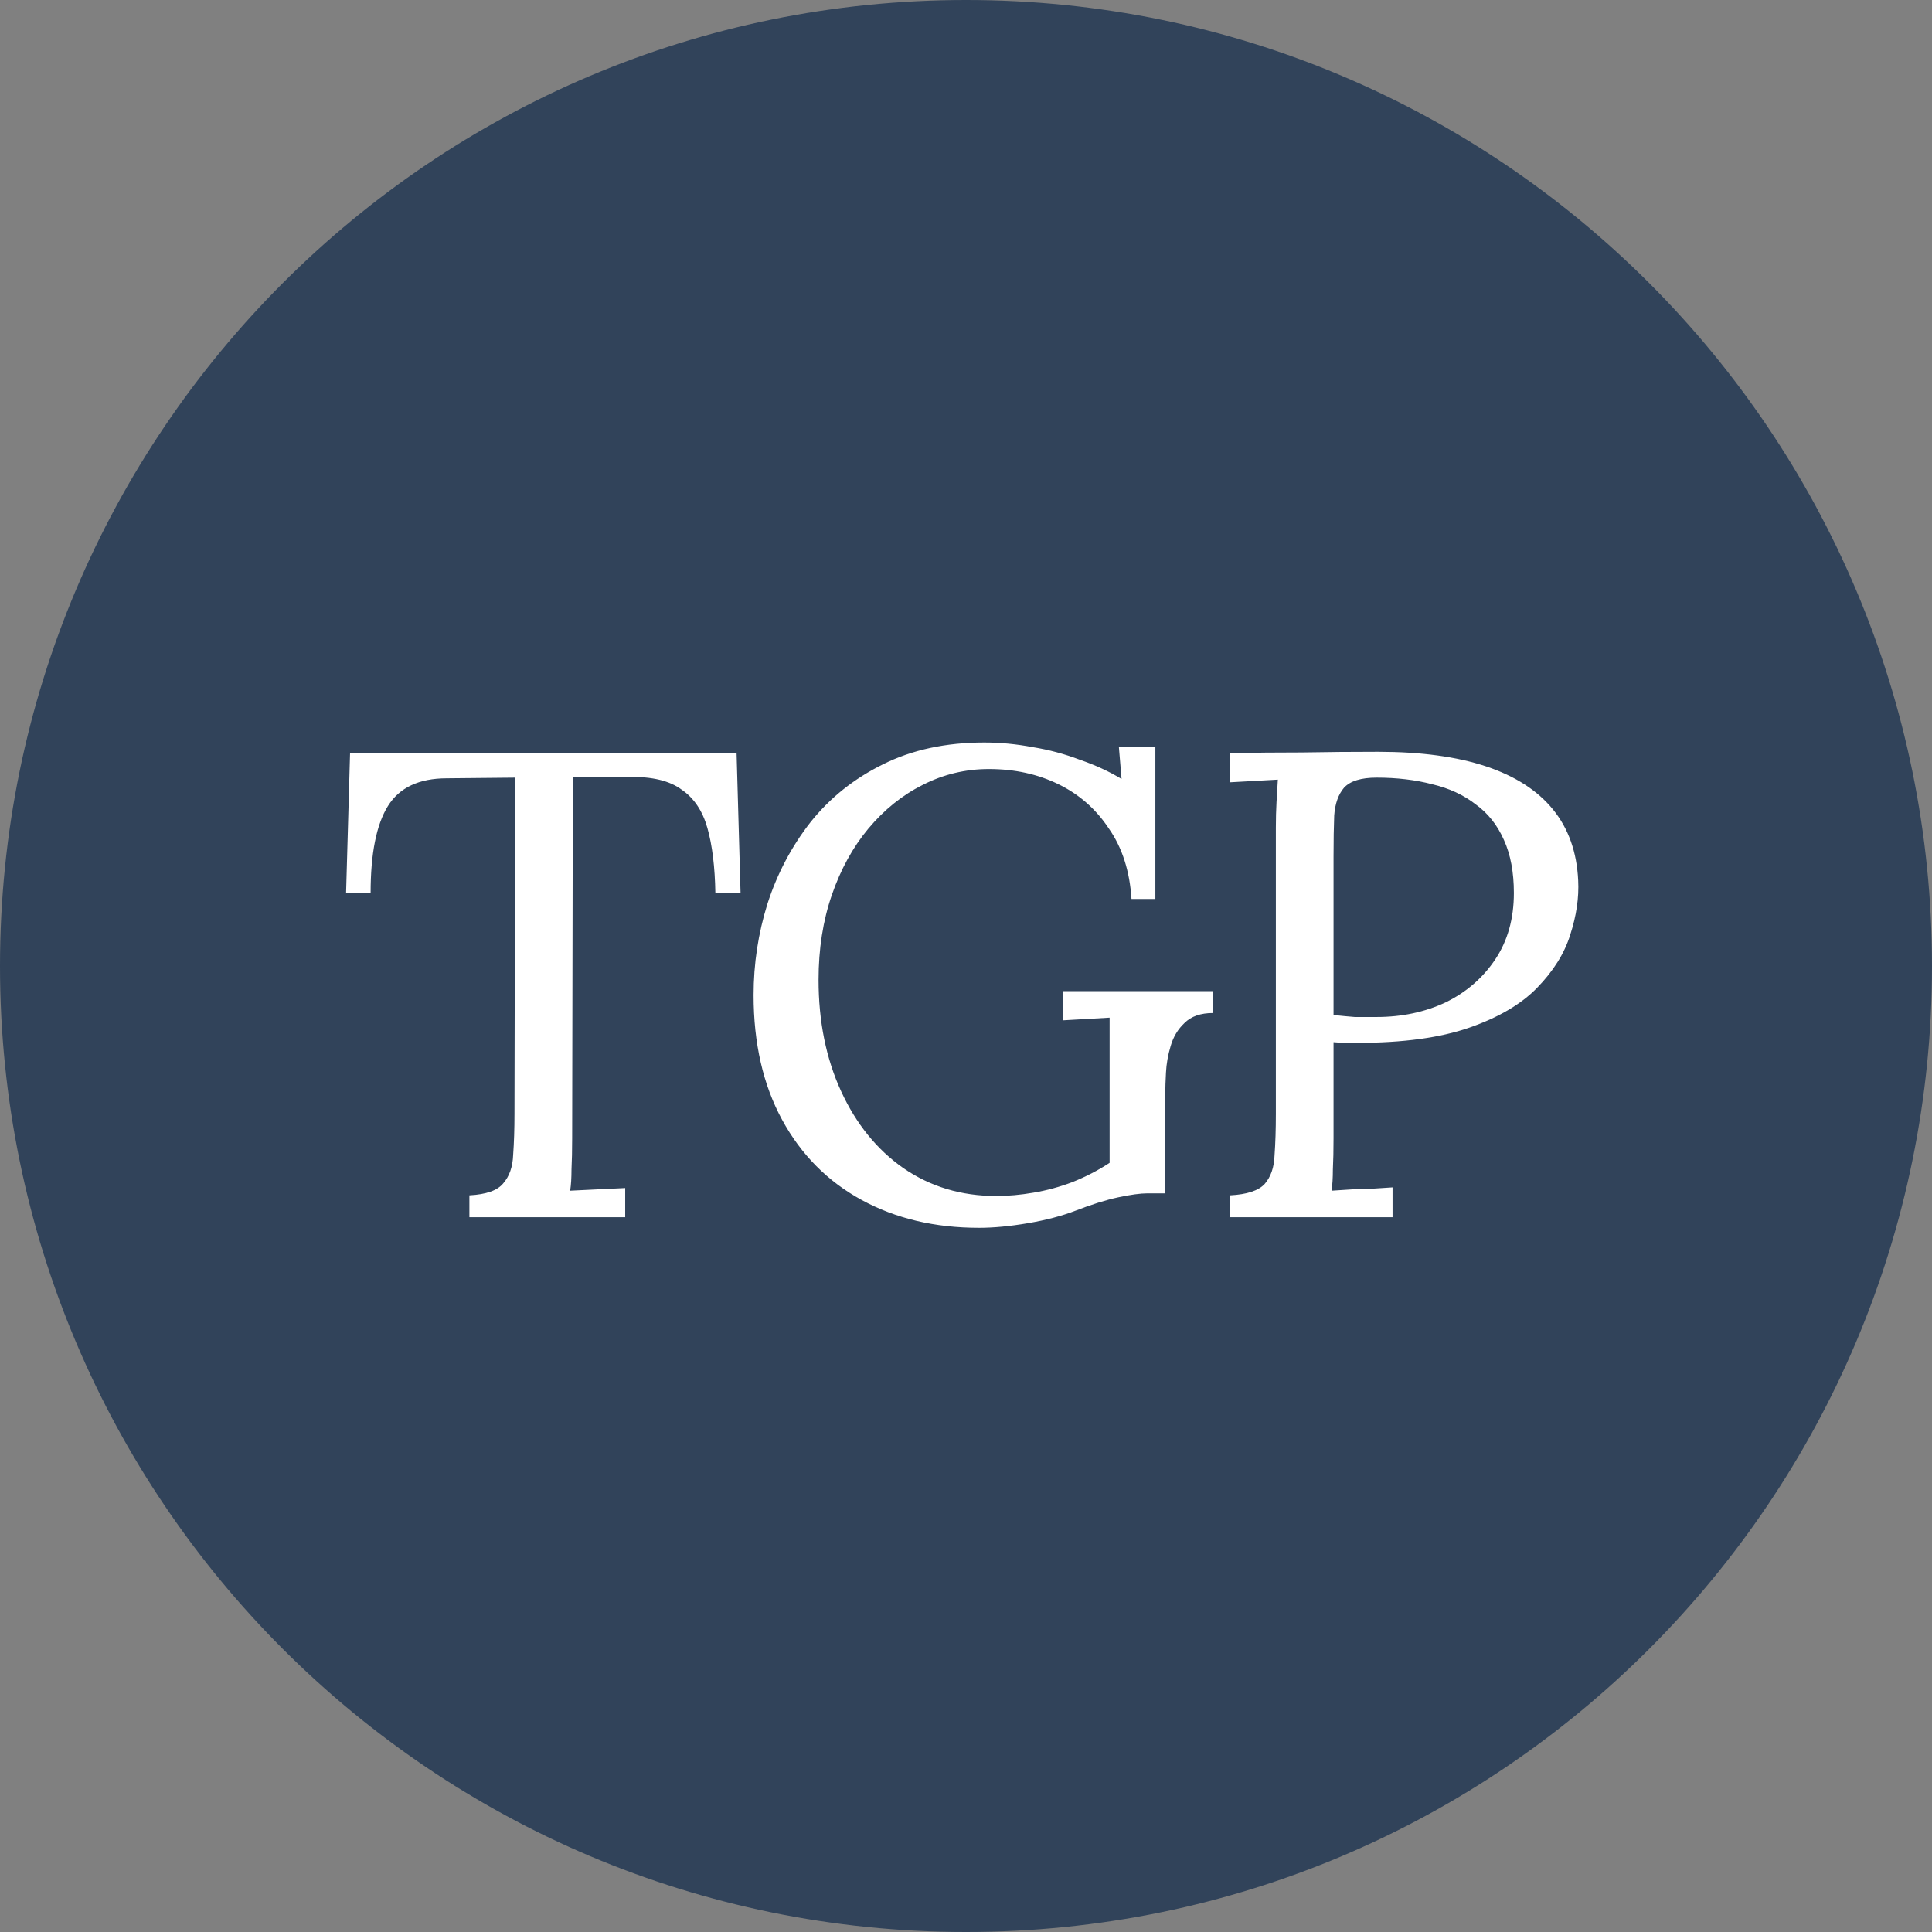
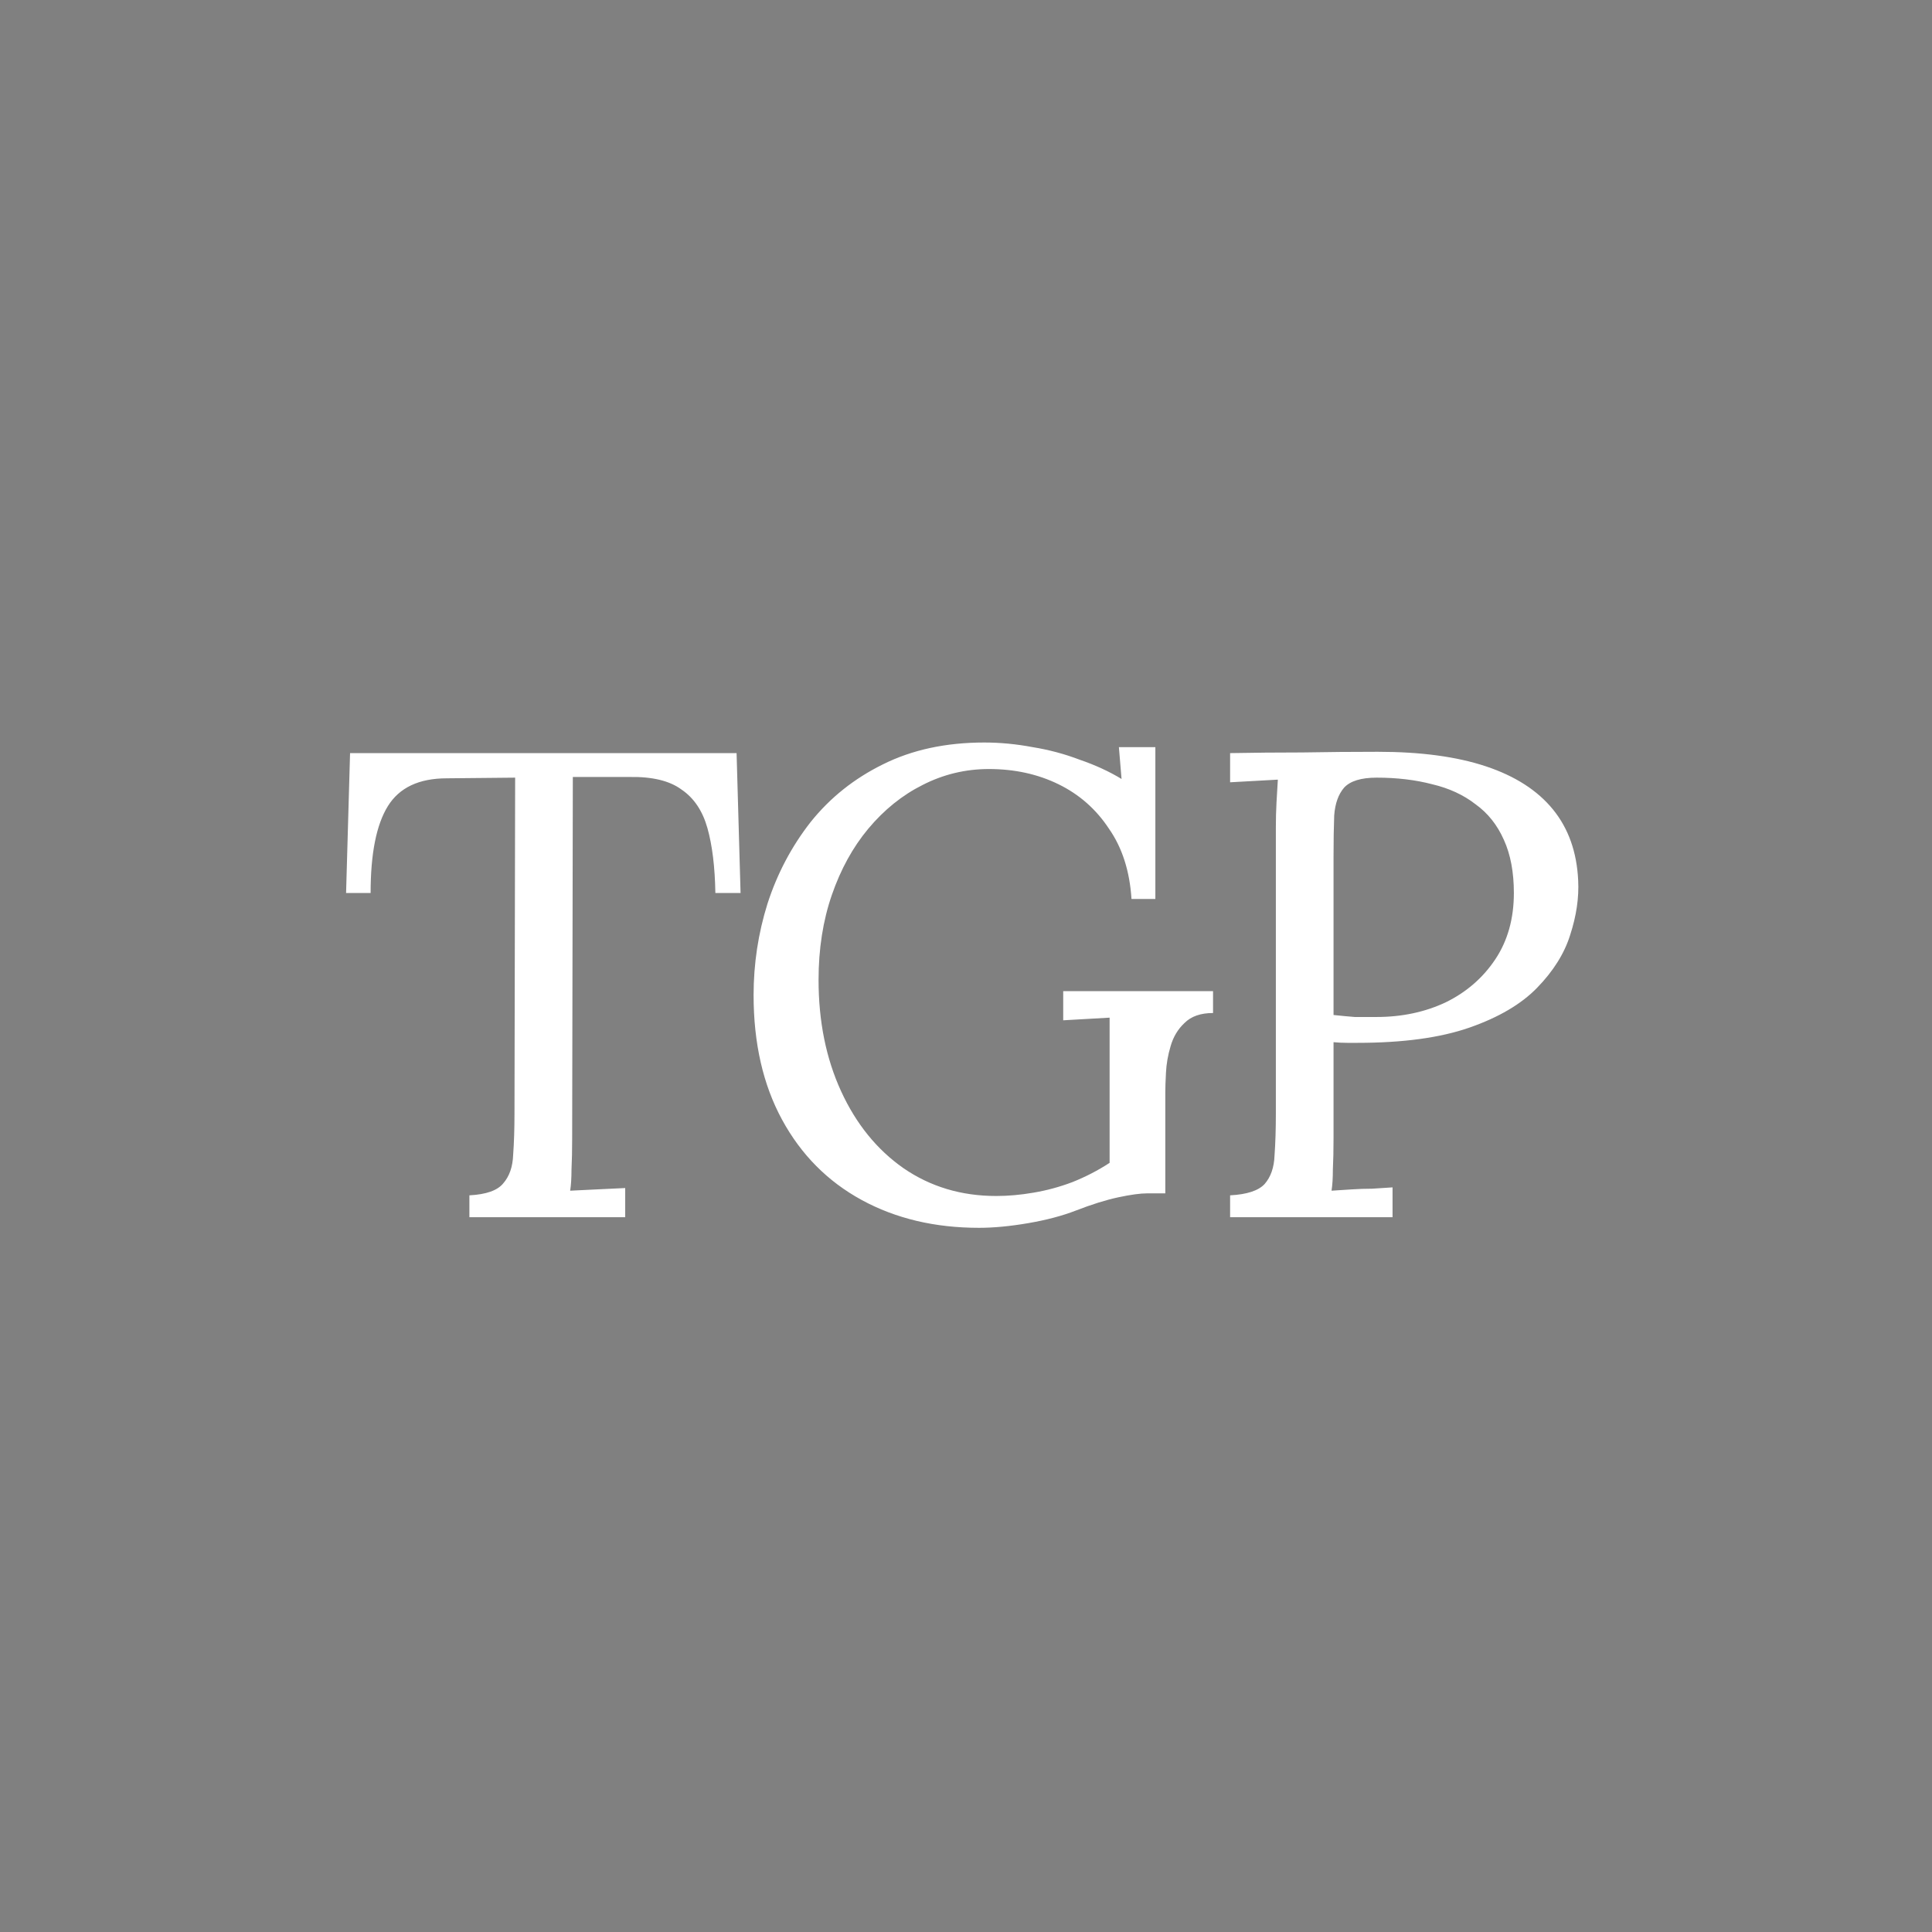
<svg xmlns="http://www.w3.org/2000/svg" width="373" height="373" viewBox="0 0 373 373" fill="none">
  <rect x="0" y="0" width="373" height="373" fill="#808080" stroke="none" />
  <g clip-path="url(#clip0_2_4)">
-     <path d="M186.5 373C289.501 373 373 289.501 373 186.5C373 83.499 289.501 0 186.5 0C83.499 0 0 83.499 0 186.5C0 289.501 83.499 373 186.5 373Z" fill="#31435A" />
    <path d="M138.112 172.408C138.027 167.373 137.515 163.192 136.576 159.864C135.637 156.536 133.973 154.061 131.584 152.44C129.28 150.733 125.909 149.923 121.472 150.008H110.592L110.464 219.768C110.464 222.072 110.421 224.077 110.336 225.784C110.336 227.405 110.251 228.771 110.08 229.88C111.872 229.795 113.621 229.709 115.328 229.624C117.12 229.539 118.912 229.453 120.704 229.368V235H90.624V230.776C93.867 230.605 96.043 229.837 97.152 228.472C98.347 227.107 98.987 225.272 99.072 222.968C99.243 220.579 99.328 217.933 99.328 215.032L99.456 150.136L86.272 150.264C80.896 150.264 77.099 152.056 74.88 155.64C72.661 159.224 71.552 164.813 71.552 172.408H66.816L67.584 145.4H142.208L142.976 172.408H138.112ZM189.011 237.048C180.478 237.048 172.926 235.256 166.355 231.672C159.784 228.088 154.664 222.925 150.995 216.184C147.326 209.443 145.491 201.421 145.491 192.12C145.491 186.061 146.387 180.173 148.179 174.456C150.056 168.653 152.83 163.405 156.499 158.712C160.254 154.019 164.904 150.307 170.451 147.576C176.083 144.76 182.611 143.352 190.035 143.352C193.107 143.352 196.222 143.651 199.379 144.248C202.536 144.76 205.566 145.571 208.467 146.68C211.454 147.704 214.142 148.941 216.531 150.392L216.019 144.248H223.059V173.56H218.451C218.11 168.184 216.659 163.661 214.099 159.992C211.624 156.237 208.382 153.379 204.371 151.416C200.36 149.453 195.88 148.472 190.931 148.472C186.408 148.472 182.142 149.496 178.131 151.544C174.206 153.507 170.707 156.323 167.635 159.992C164.648 163.576 162.302 167.843 160.595 172.792C158.888 177.741 158.035 183.203 158.035 189.176C158.035 197.197 159.486 204.365 162.387 210.68C165.288 216.995 169.299 221.944 174.419 225.528C179.624 229.112 185.598 230.904 192.339 230.904C194.643 230.904 197.032 230.691 199.507 230.264C202.067 229.837 204.584 229.155 207.059 228.216C209.619 227.192 212.008 225.955 214.227 224.504V208.888C214.227 206.84 214.227 204.792 214.227 202.744C214.227 200.611 214.227 198.52 214.227 196.472C212.776 196.557 211.283 196.643 209.747 196.728C208.211 196.813 206.718 196.899 205.267 196.984V191.352H234.195V195.576C231.806 195.576 229.971 196.216 228.691 197.496C227.411 198.691 226.515 200.184 226.003 201.976C225.491 203.683 225.192 205.389 225.107 207.096C225.022 208.717 224.979 209.955 224.979 210.808V230.392H221.523C220.158 230.392 218.28 230.648 215.891 231.16C213.502 231.672 210.771 232.525 207.699 233.72C205.054 234.744 201.982 235.555 198.483 236.152C194.984 236.749 191.827 237.048 189.011 237.048ZM237.49 230.776C240.733 230.605 242.951 229.88 244.146 228.6C245.341 227.235 245.981 225.4 246.066 223.096C246.237 220.707 246.322 218.019 246.322 215.032V159.736C246.322 158.029 246.365 156.408 246.45 154.872C246.535 153.251 246.621 151.8 246.706 150.52C245.17 150.605 243.634 150.691 242.098 150.776C240.562 150.861 239.026 150.947 237.49 151.032V145.4C242.013 145.315 246.663 145.272 251.442 145.272C256.221 145.187 261.085 145.144 266.034 145.144C274.311 145.144 281.266 146.083 286.898 147.96C292.53 149.837 296.839 152.611 299.826 156.28C302.813 159.949 304.434 164.515 304.69 169.976C304.861 173.304 304.349 176.803 303.154 180.472C302.045 184.056 299.911 187.469 296.754 190.712C293.682 193.869 289.33 196.429 283.698 198.392C278.066 200.355 270.855 201.336 262.066 201.336C261.725 201.336 261.085 201.336 260.146 201.336C259.207 201.336 258.311 201.293 257.458 201.208V219.768C257.458 222.072 257.415 224.077 257.33 225.784C257.33 227.405 257.245 228.771 257.074 229.88C258.439 229.795 259.762 229.709 261.042 229.624C262.322 229.539 263.602 229.496 264.882 229.496C266.247 229.411 267.57 229.325 268.85 229.24V235H237.49V230.776ZM257.458 195.96C259.079 196.131 260.445 196.259 261.554 196.344C262.749 196.344 264.157 196.344 265.778 196.344C270.642 196.344 275.079 195.405 279.09 193.528C283.101 191.565 286.301 188.792 288.69 185.208C291.079 181.624 292.274 177.357 292.274 172.408C292.274 168.397 291.634 164.984 290.354 162.168C289.074 159.267 287.239 156.963 284.85 155.256C282.546 153.464 279.773 152.184 276.53 151.416C273.287 150.563 269.703 150.136 265.778 150.136C262.791 150.136 260.701 150.776 259.506 152.056C258.397 153.336 257.757 155.128 257.586 157.432C257.501 159.651 257.458 162.296 257.458 165.368V195.96Z" fill="white" />
  </g>
  <defs>
    <clipPath id="clip0_2_4">
      <rect width="373" height="373" fill="white" />
    </clipPath>
  </defs>
</svg>